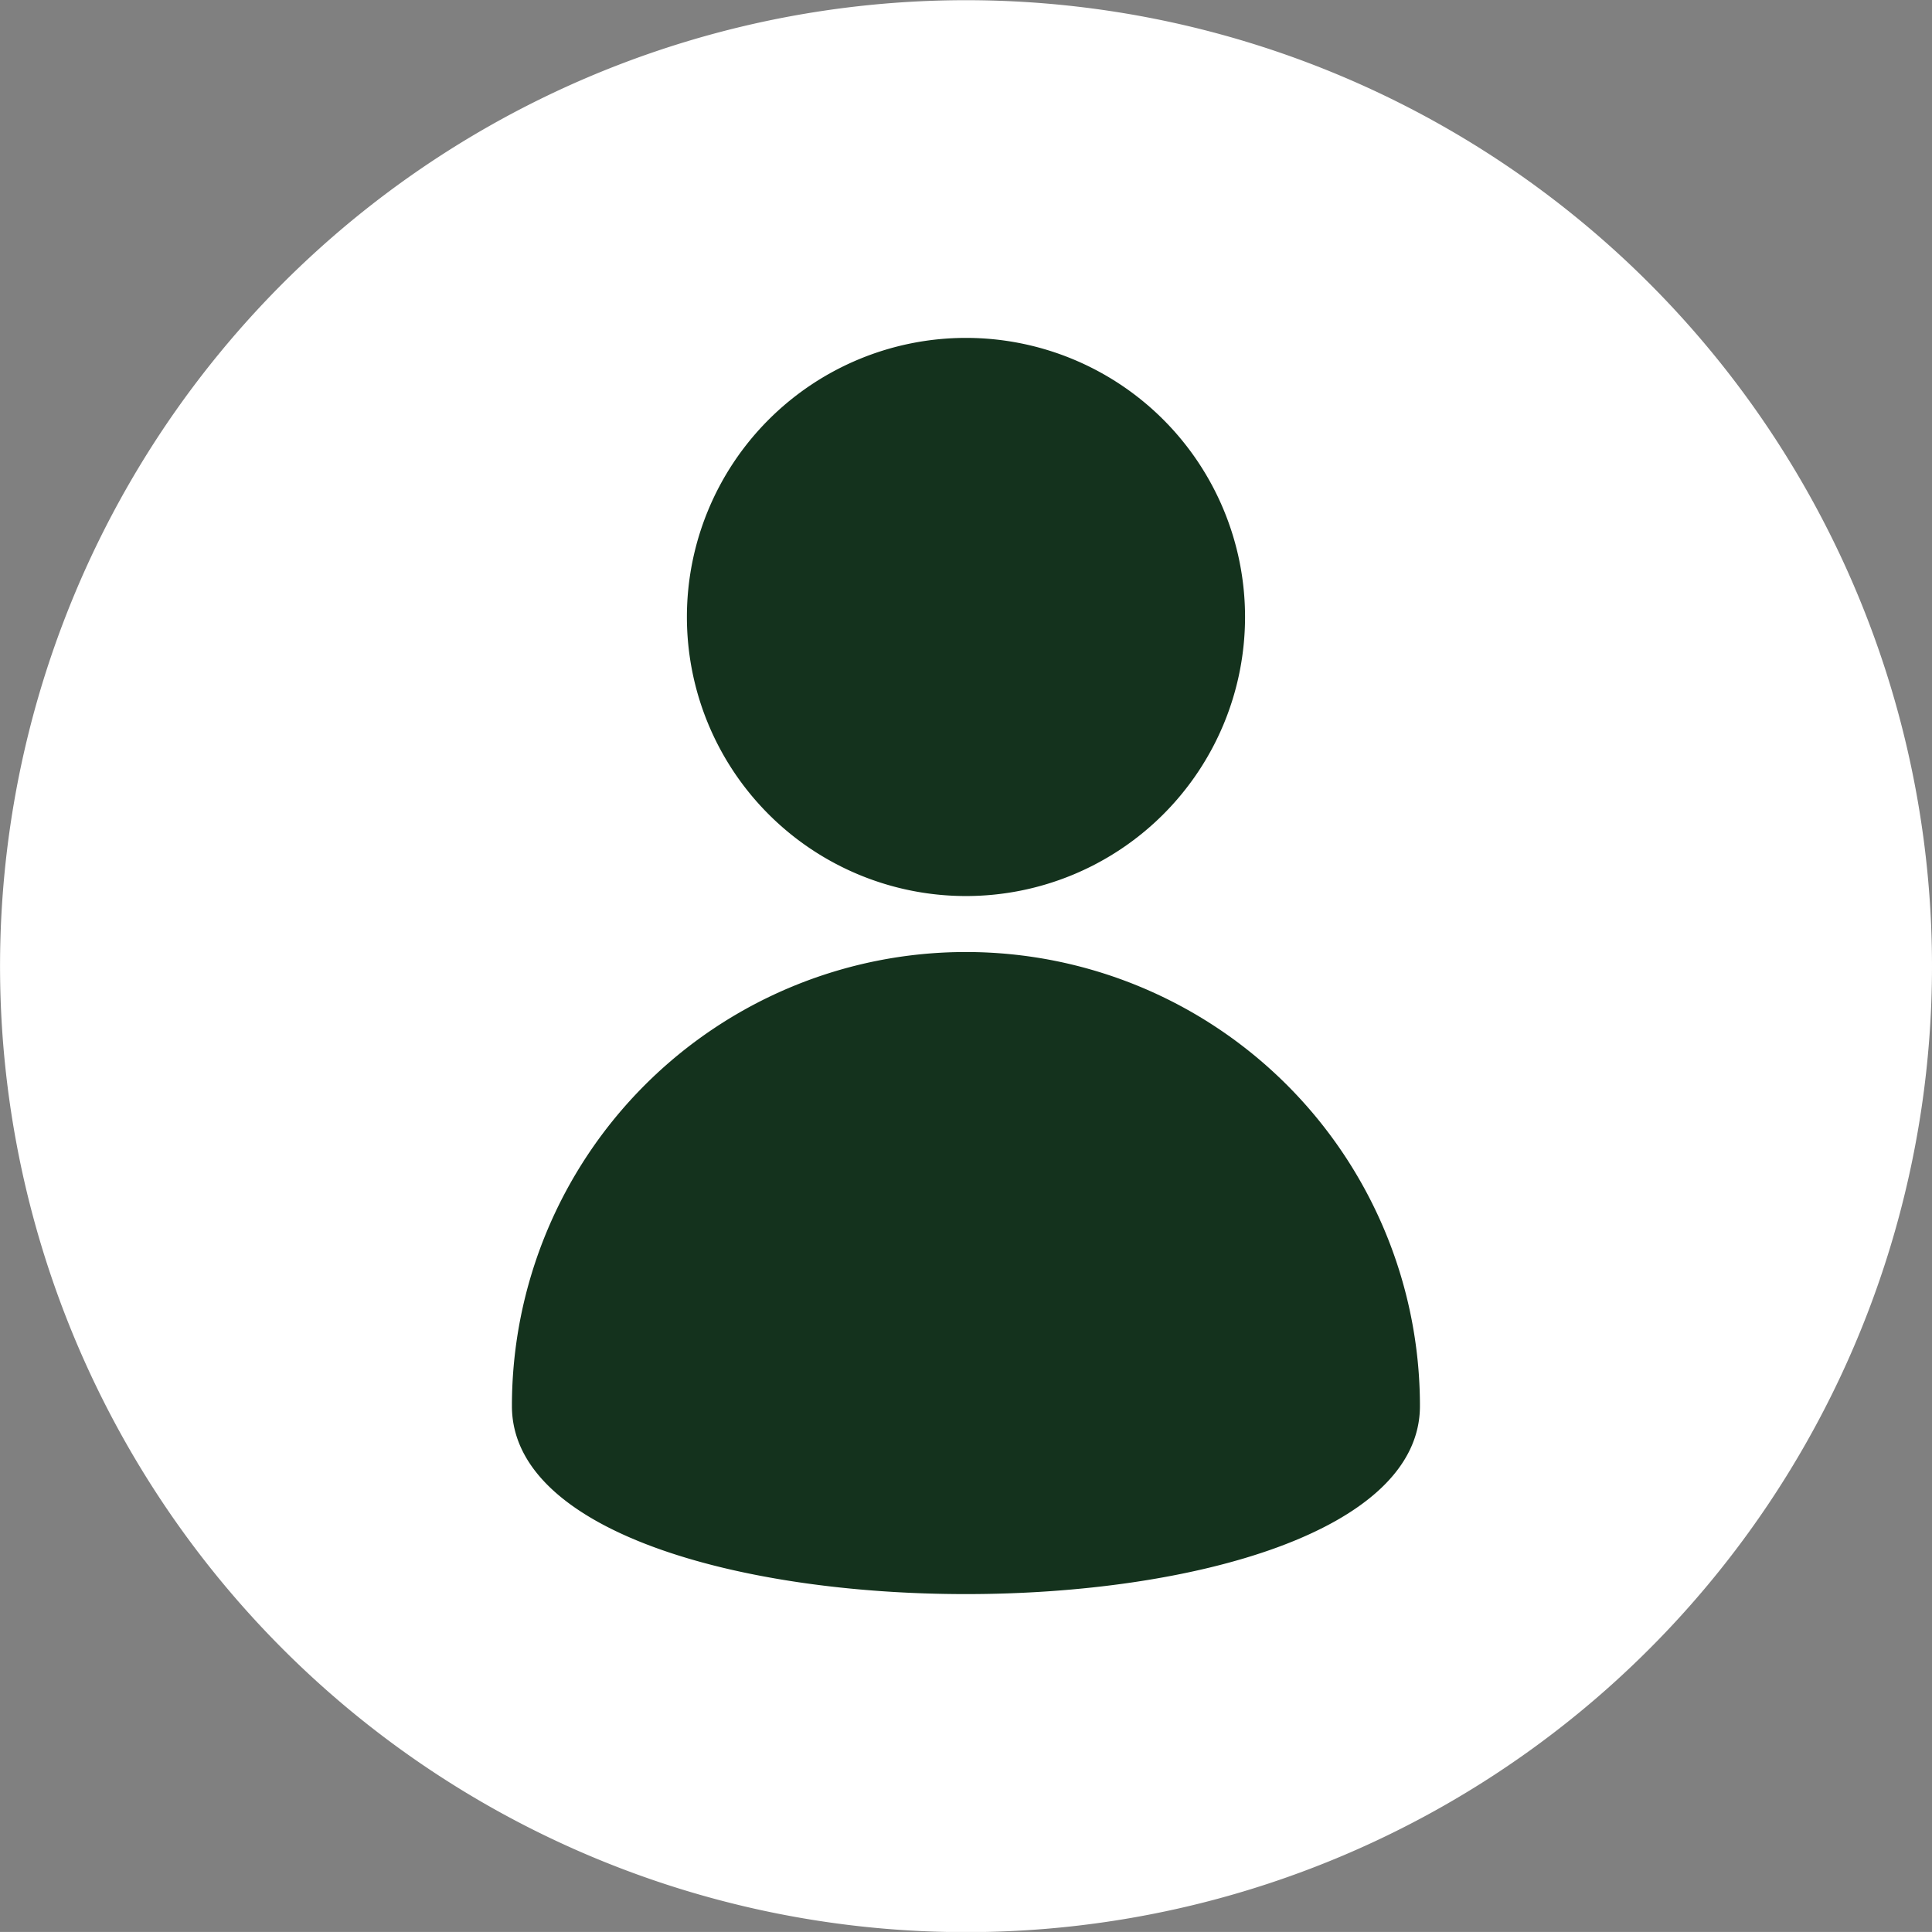
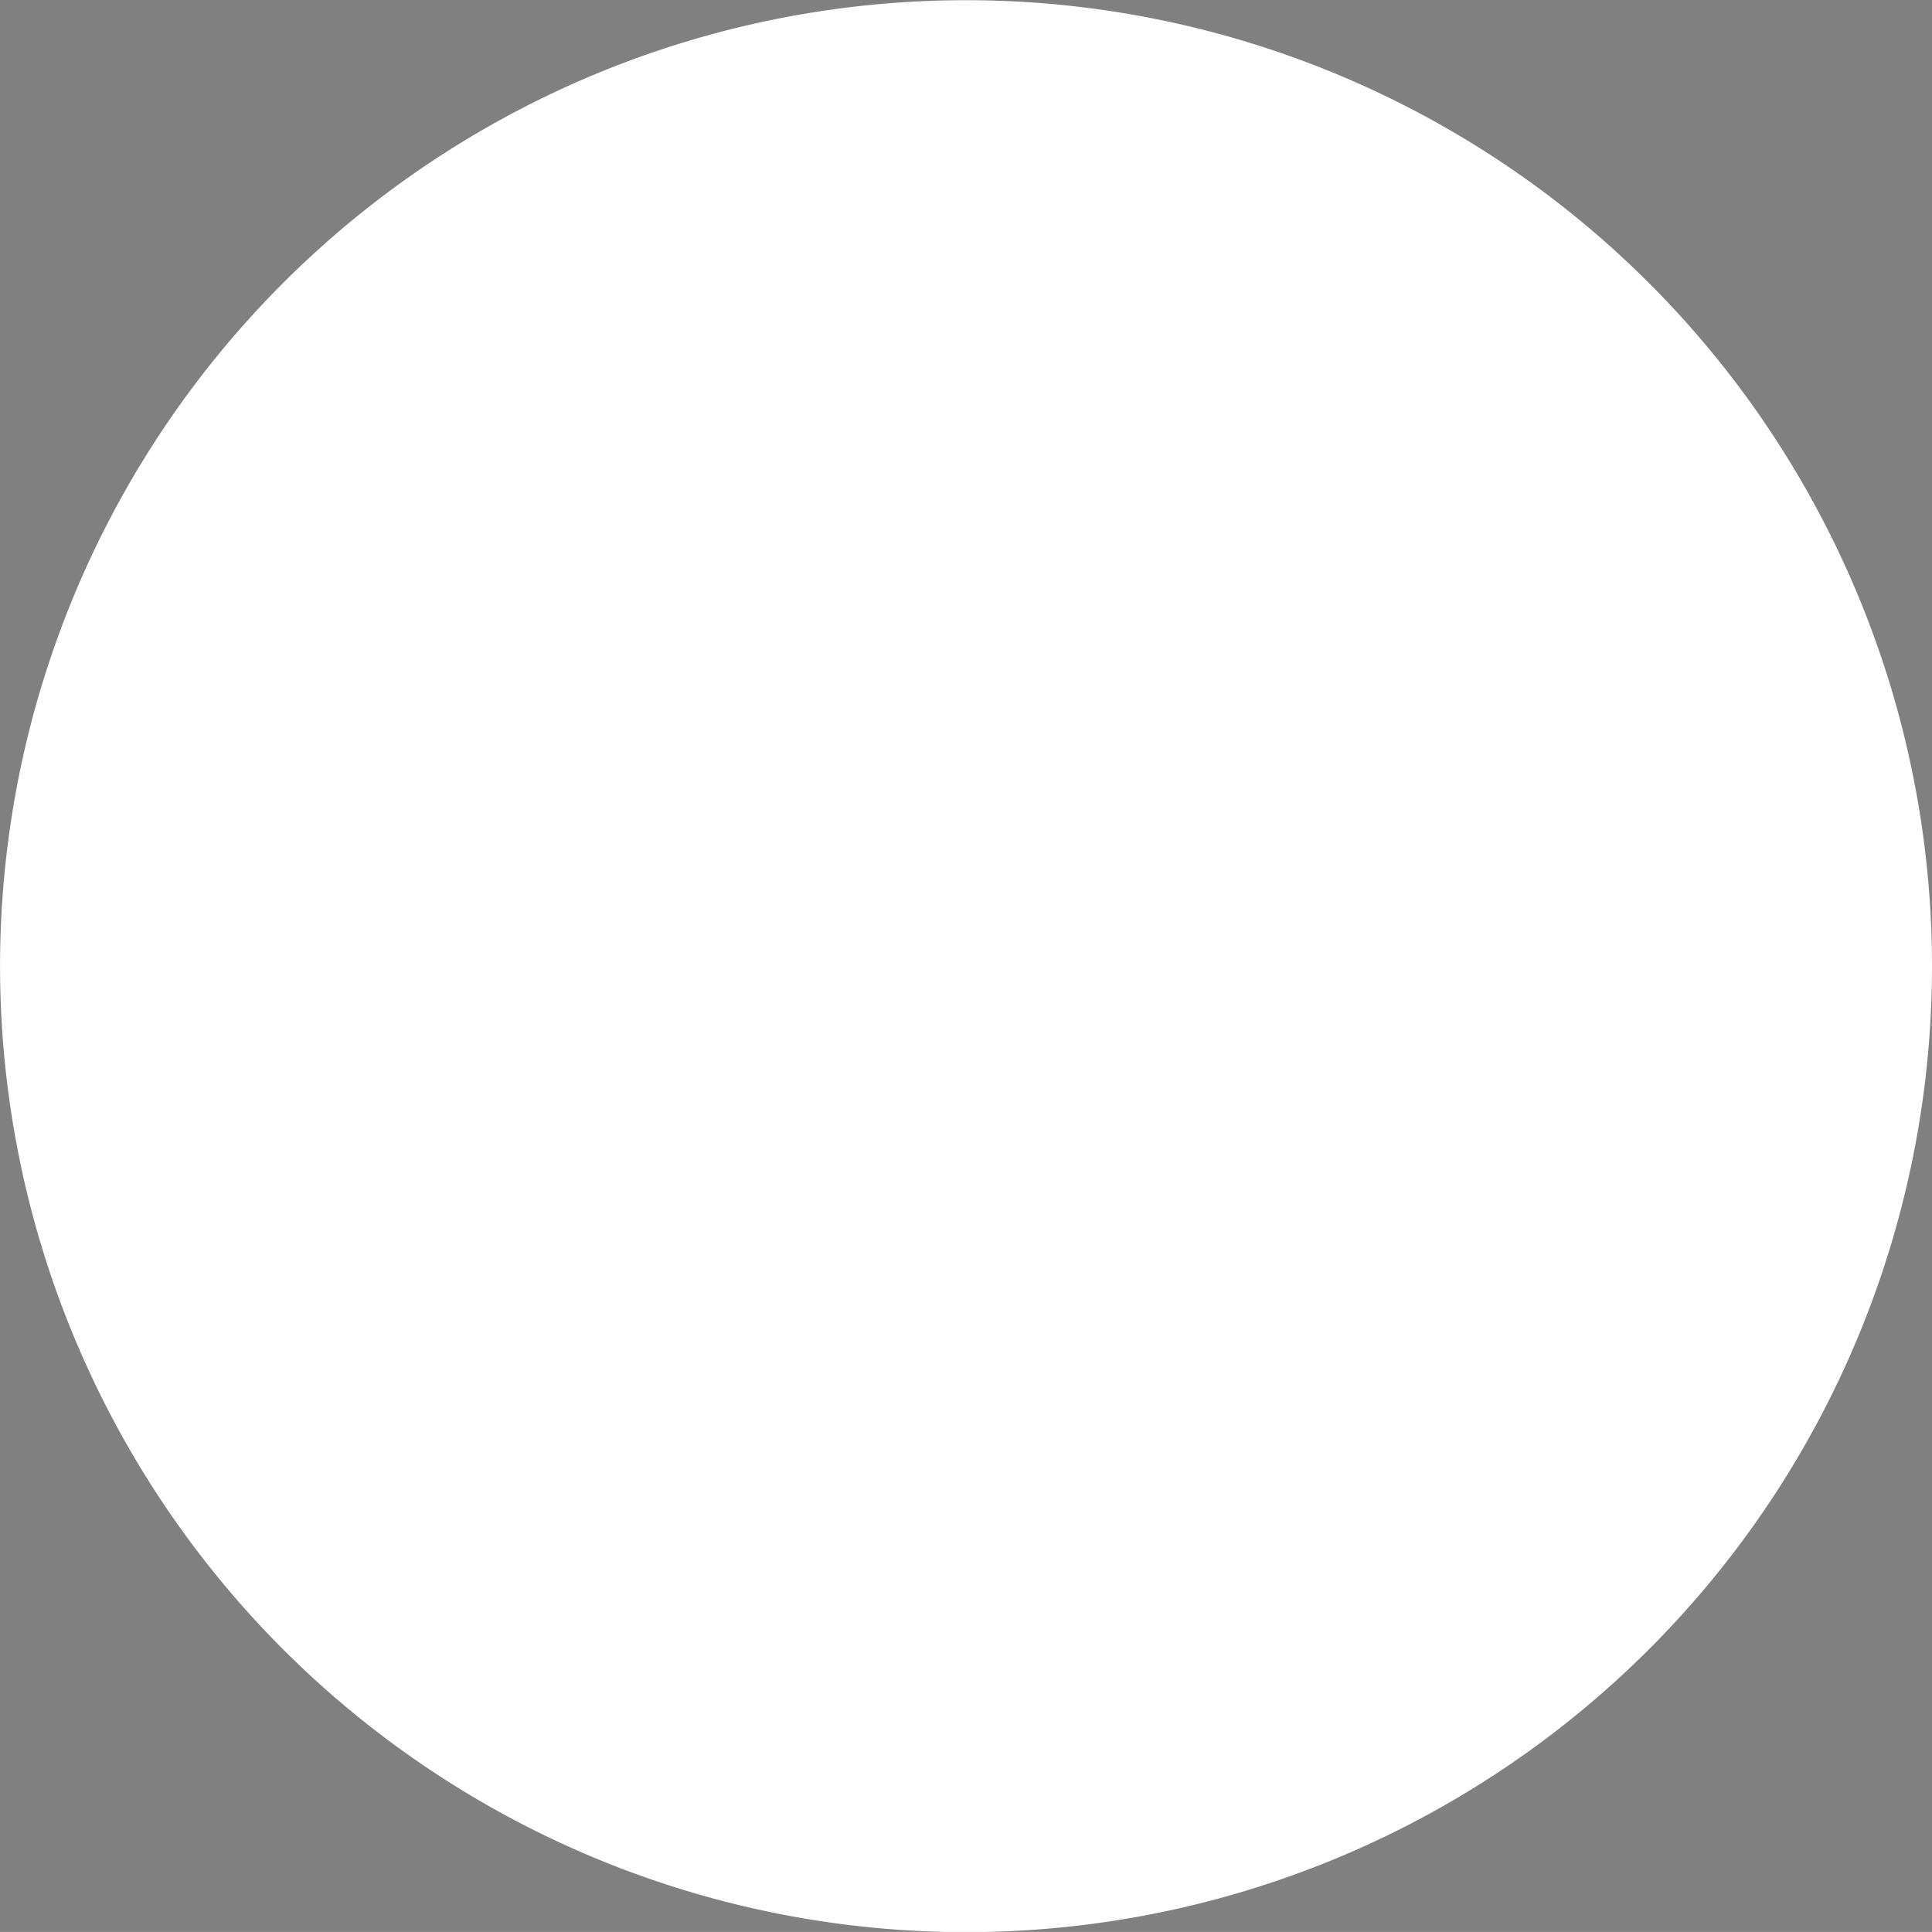
<svg xmlns="http://www.w3.org/2000/svg" width="40.001" height="40" viewBox="0 0 40.001 40">
  <rect x="0" y="0" width="40.001" height="40" fill="#808080" stroke="none" />
  <g id="Group_6023" data-name="Group 6023" transform="translate(-50.039 -49.996)">
    <path id="Path_15542" data-name="Path 15542" d="M90.04,70a20,20,0,1,1-20-20A20,20,0,0,1,90.04,70Z" fill="#fff" />
    <g id="Group_6022" data-name="Group 6022" transform="translate(60.638 56.992)">
-       <path id="Path_15543" data-name="Path 15543" d="M136.185,219.589c0,5.192,18.8,5.192,18.8,0a9.4,9.4,0,1,0-18.8,0Z" transform="translate(-136.185 -197.474)" fill="#14321d" />
-       <path id="Path_15544" data-name="Path 15544" d="M165.631,112.633a5.778,5.778,0,1,0,5.778-5.778A5.779,5.779,0,0,0,165.631,112.633Z" transform="translate(-162.008 -106.855)" fill="#14321d" />
-     </g>
+       </g>
  </g>
</svg>